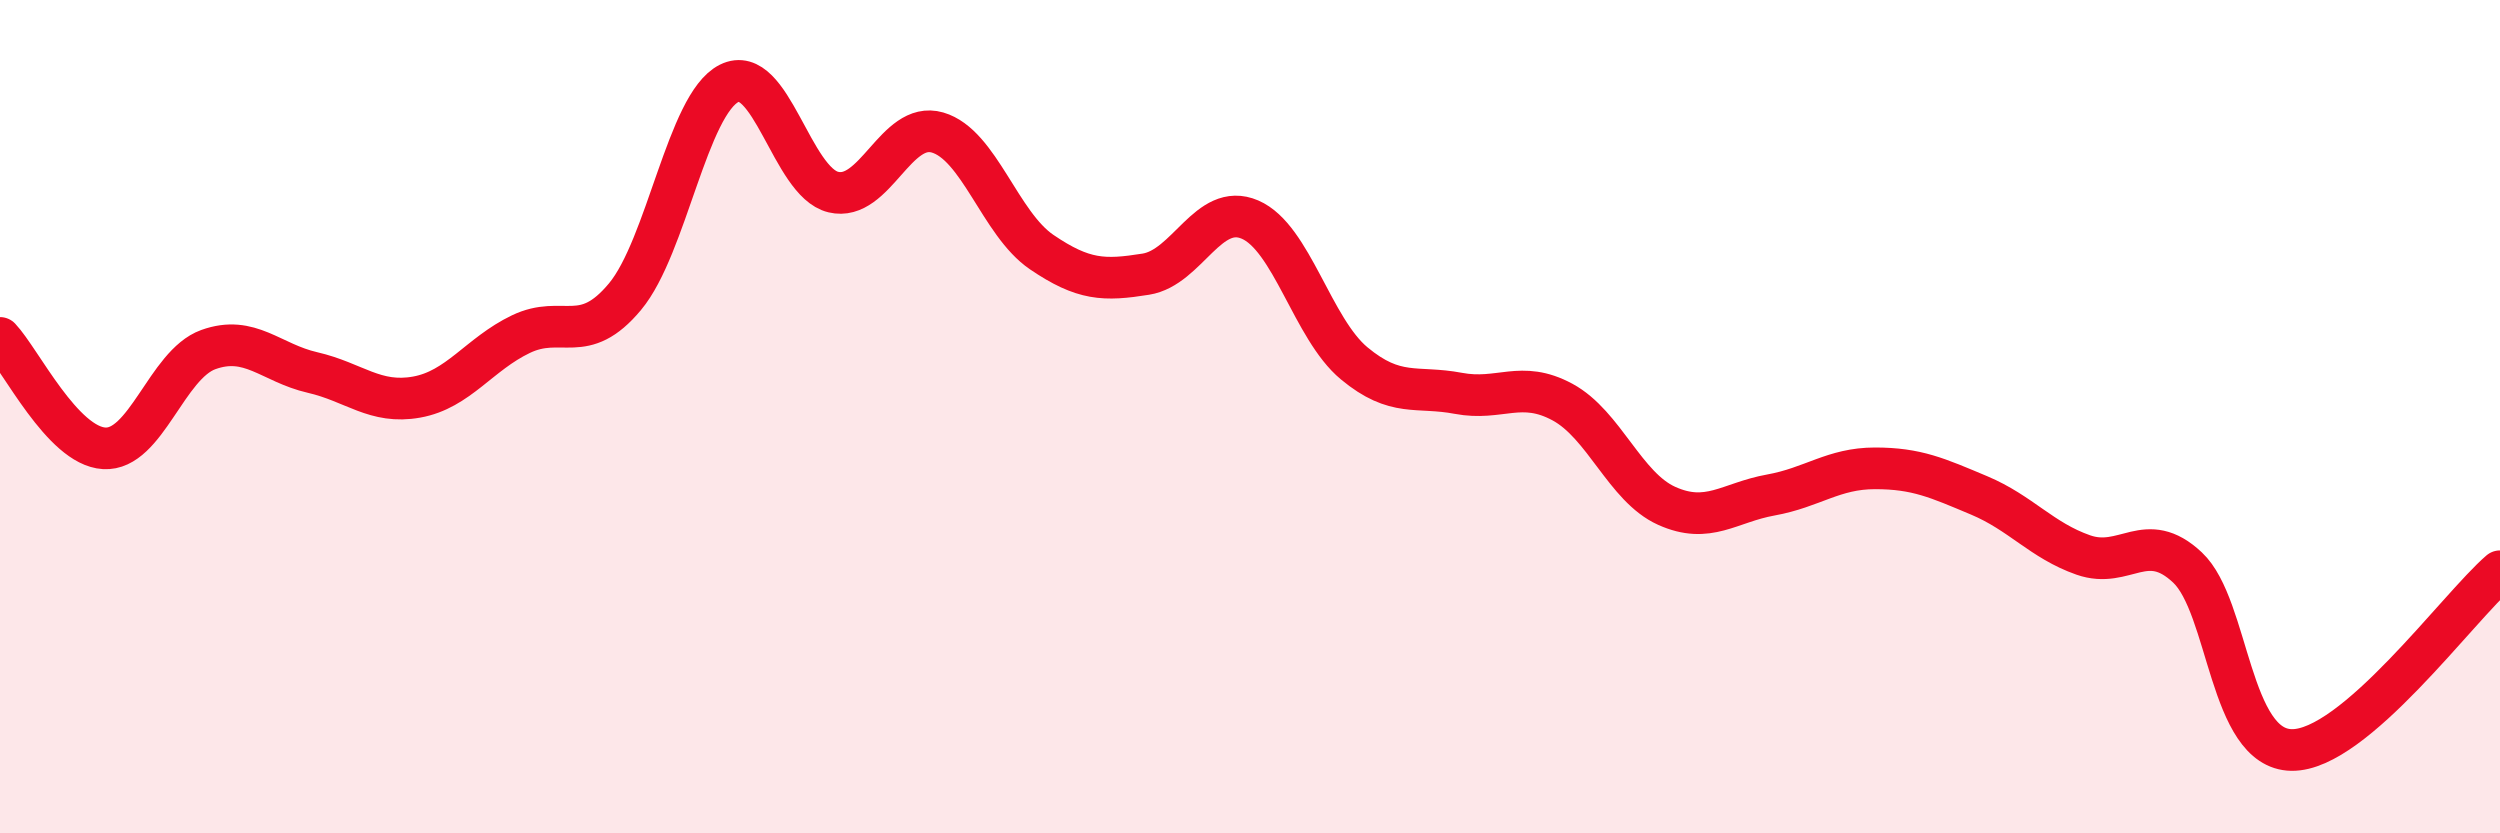
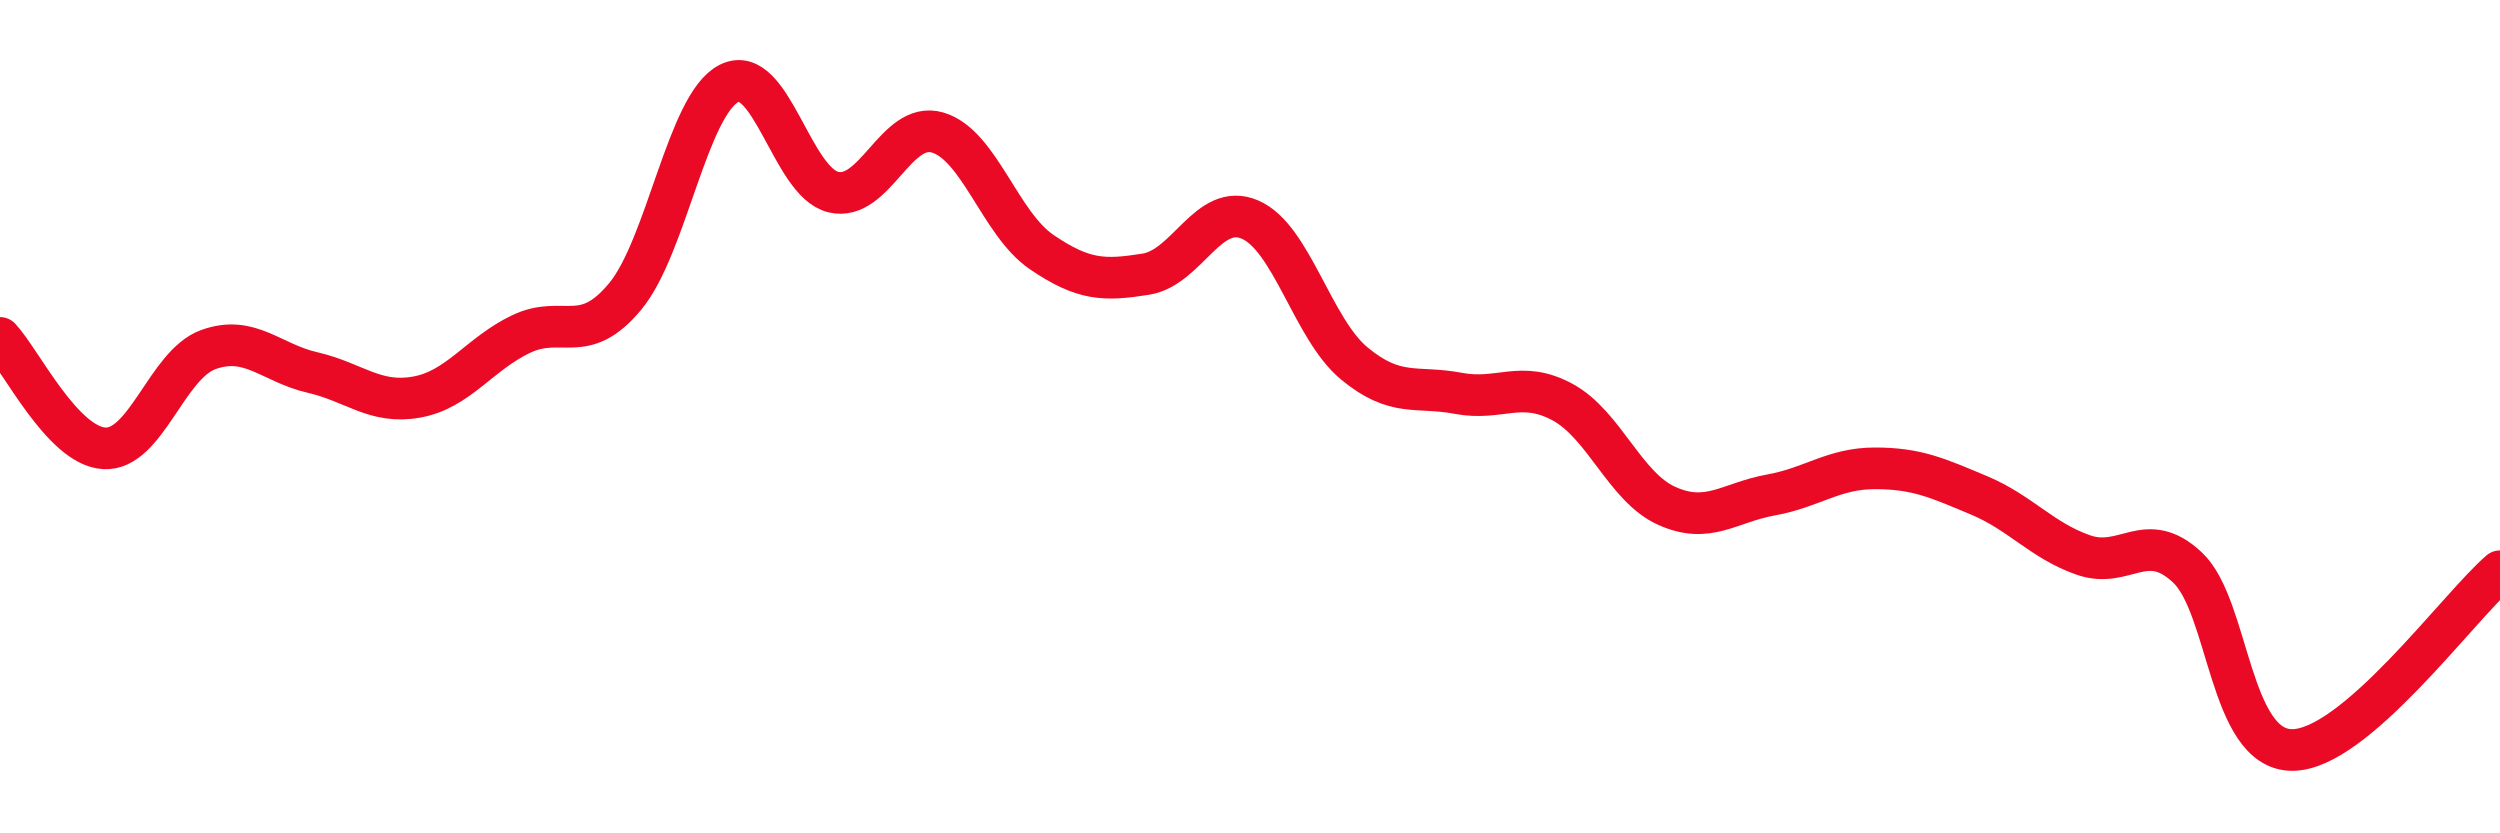
<svg xmlns="http://www.w3.org/2000/svg" width="60" height="20" viewBox="0 0 60 20">
-   <path d="M 0,8.11 C 0.5,8.64 1.5,10.7 2.5,10.76 C 3.5,10.82 4,8.75 5,8.39 C 6,8.03 6.5,8.71 7.5,8.94 C 8.5,9.17 9,9.71 10,9.53 C 11,9.35 11.5,8.5 12.5,8.02 C 13.5,7.54 14,8.32 15,7.12 C 16,5.92 16.5,2.5 17.5,2 C 18.5,1.5 19,4.37 20,4.61 C 21,4.85 21.5,2.89 22.5,3.18 C 23.5,3.47 24,5.37 25,6.05 C 26,6.73 26.5,6.74 27.5,6.58 C 28.5,6.42 29,4.84 30,5.27 C 31,5.7 31.5,7.89 32.5,8.72 C 33.5,9.55 34,9.25 35,9.44 C 36,9.63 36.5,9.11 37.5,9.65 C 38.5,10.19 39,11.69 40,12.14 C 41,12.59 41.5,12.06 42.5,11.88 C 43.5,11.7 44,11.24 45,11.24 C 46,11.24 46.5,11.47 47.5,11.89 C 48.5,12.31 49,12.97 50,13.32 C 51,13.67 51.5,12.68 52.5,13.62 C 53.5,14.56 53.5,17.98 55,18 C 56.5,18.02 59,14.57 60,13.71L60 20L0 20Z" fill="#EB0A25" opacity="0.1" stroke-linecap="round" stroke-linejoin="round" />
  <path d="M 0,8.11 C 0.5,8.64 1.5,10.7 2.5,10.76 C 3.5,10.82 4,8.75 5,8.39 C 6,8.03 6.5,8.71 7.5,8.94 C 8.5,9.17 9,9.71 10,9.53 C 11,9.35 11.5,8.5 12.5,8.02 C 13.5,7.54 14,8.32 15,7.12 C 16,5.92 16.5,2.5 17.5,2 C 18.5,1.5 19,4.37 20,4.61 C 21,4.85 21.5,2.89 22.5,3.18 C 23.5,3.47 24,5.37 25,6.05 C 26,6.73 26.5,6.74 27.5,6.58 C 28.5,6.42 29,4.84 30,5.27 C 31,5.7 31.5,7.89 32.5,8.72 C 33.5,9.55 34,9.25 35,9.44 C 36,9.63 36.5,9.11 37.5,9.65 C 38.5,10.19 39,11.69 40,12.14 C 41,12.59 41.5,12.06 42.5,11.88 C 43.5,11.7 44,11.24 45,11.24 C 46,11.24 46.5,11.47 47.5,11.89 C 48.5,12.31 49,12.97 50,13.32 C 51,13.67 51.5,12.68 52.5,13.62 C 53.5,14.56 53.5,17.98 55,18 C 56.5,18.02 59,14.57 60,13.71" stroke="#EB0A25" stroke-width="1" fill="none" stroke-linecap="round" stroke-linejoin="round" />
</svg>